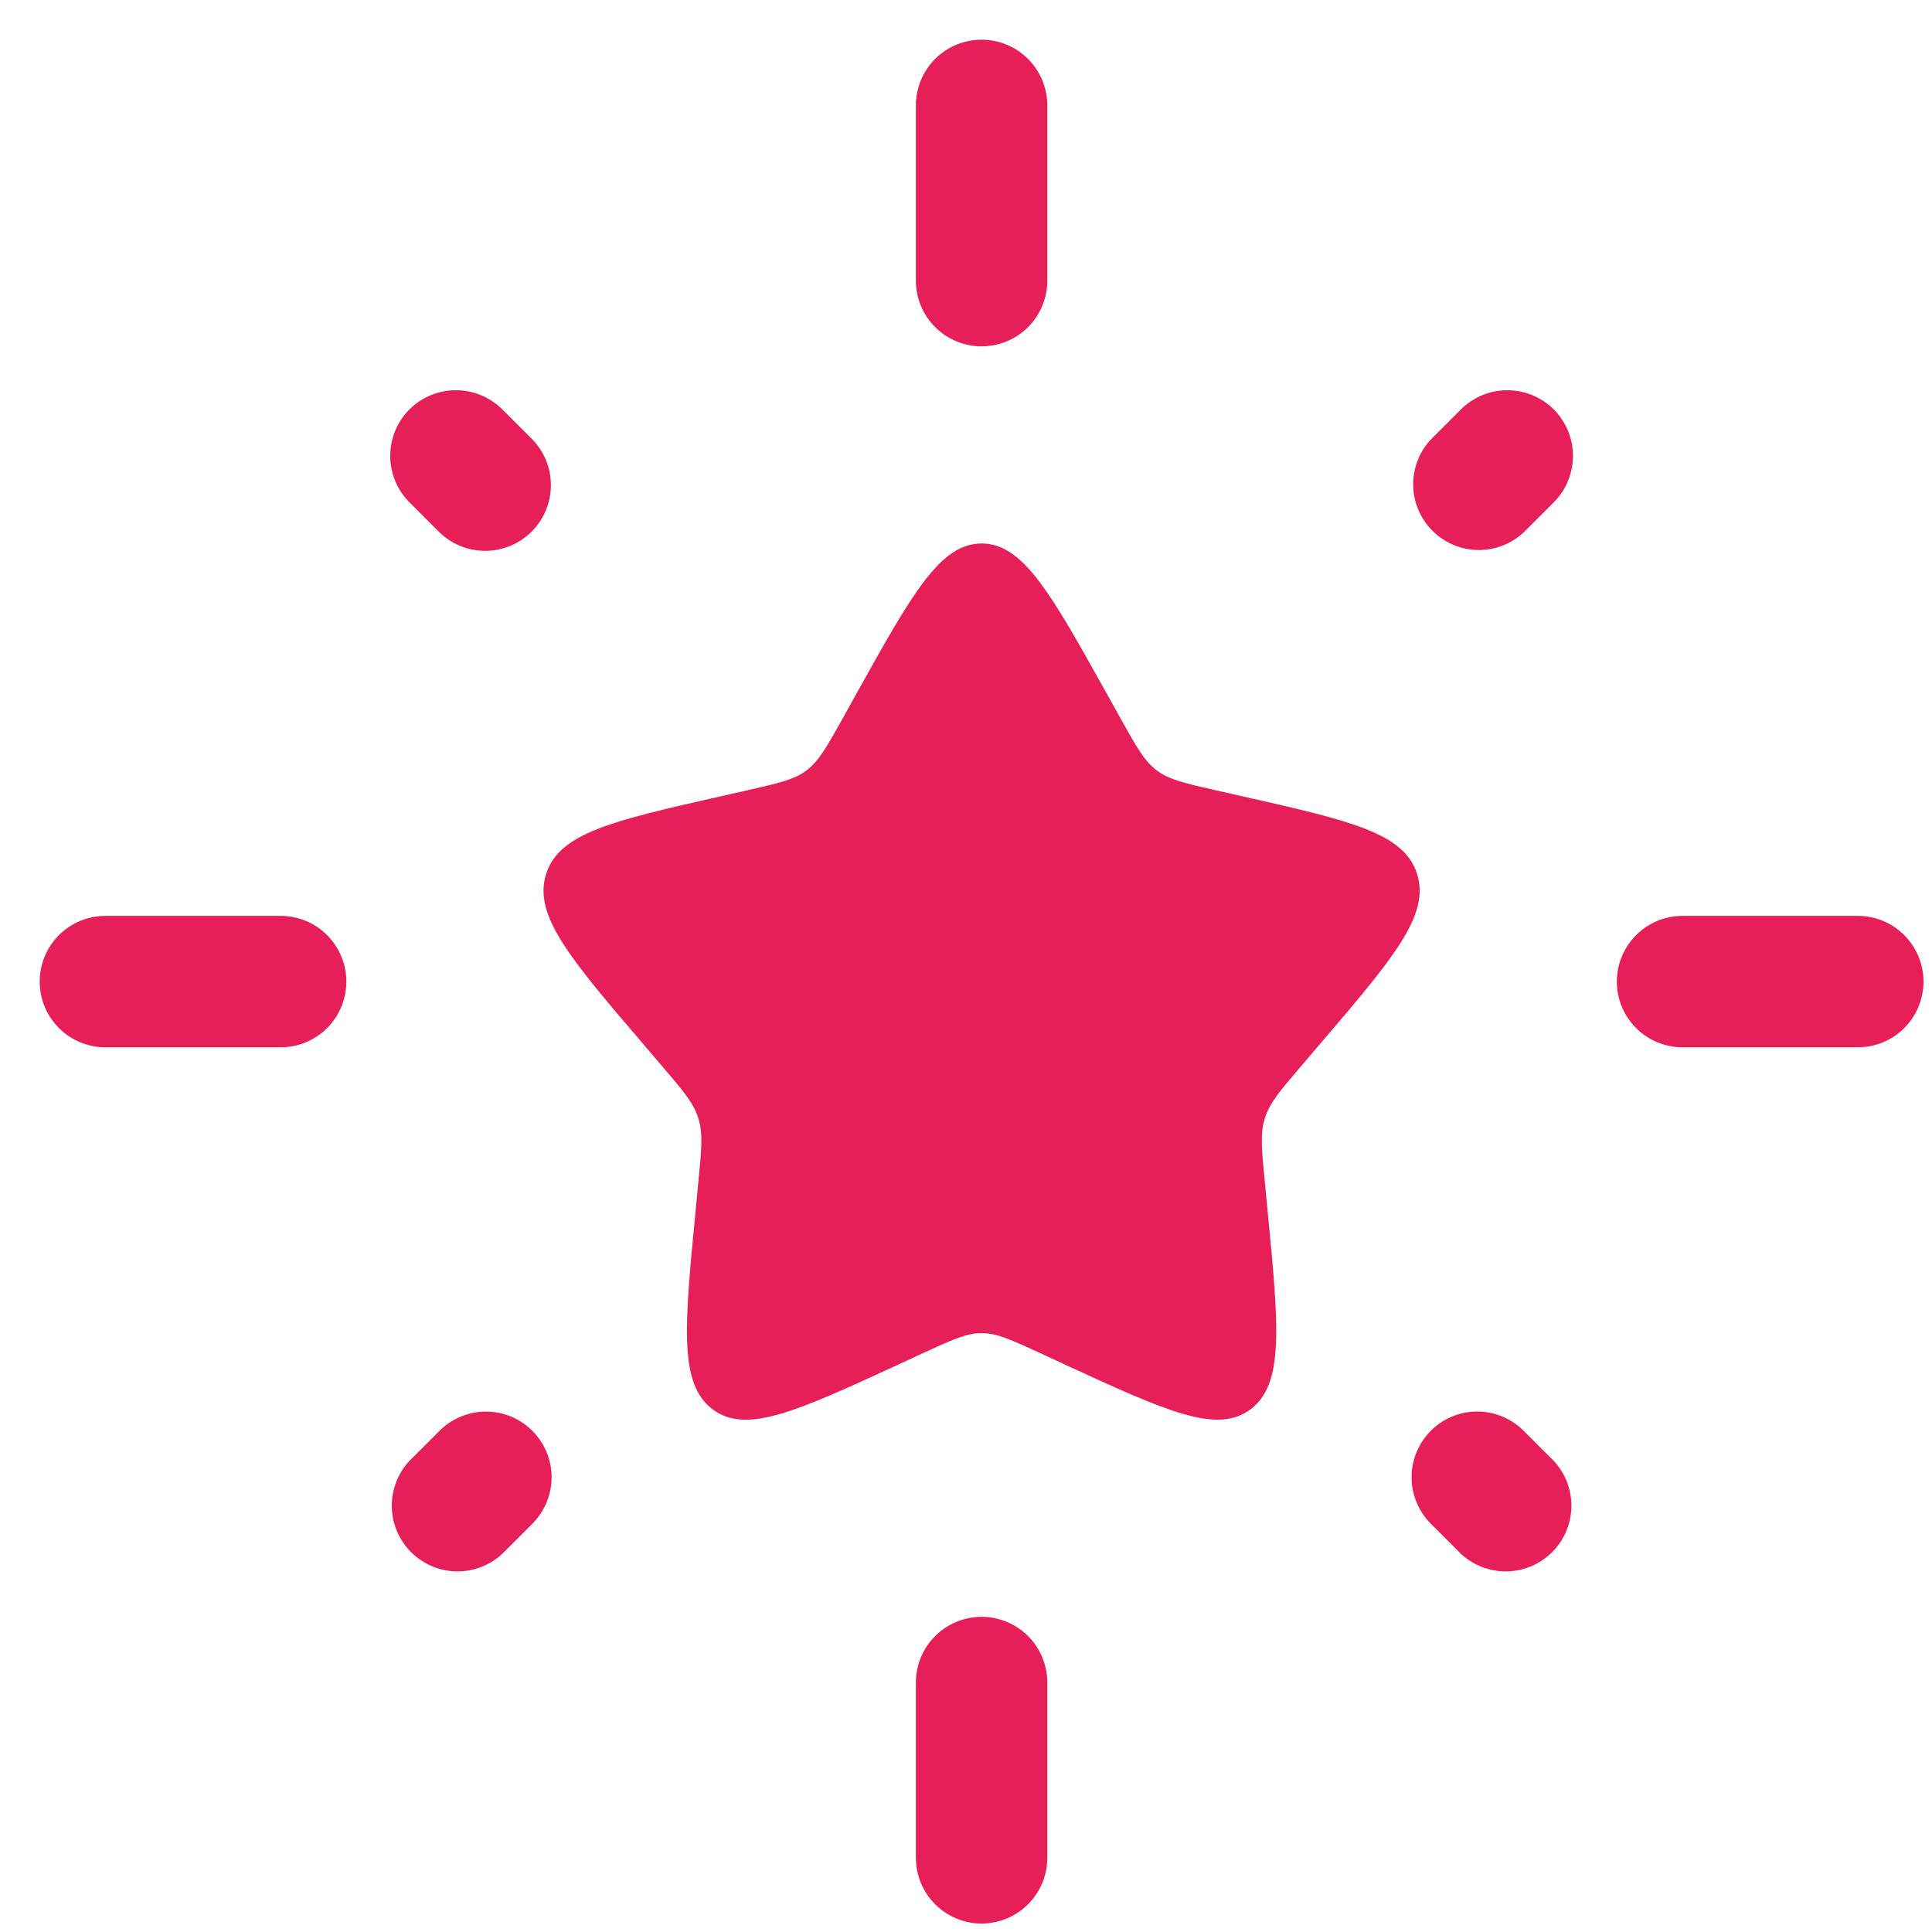
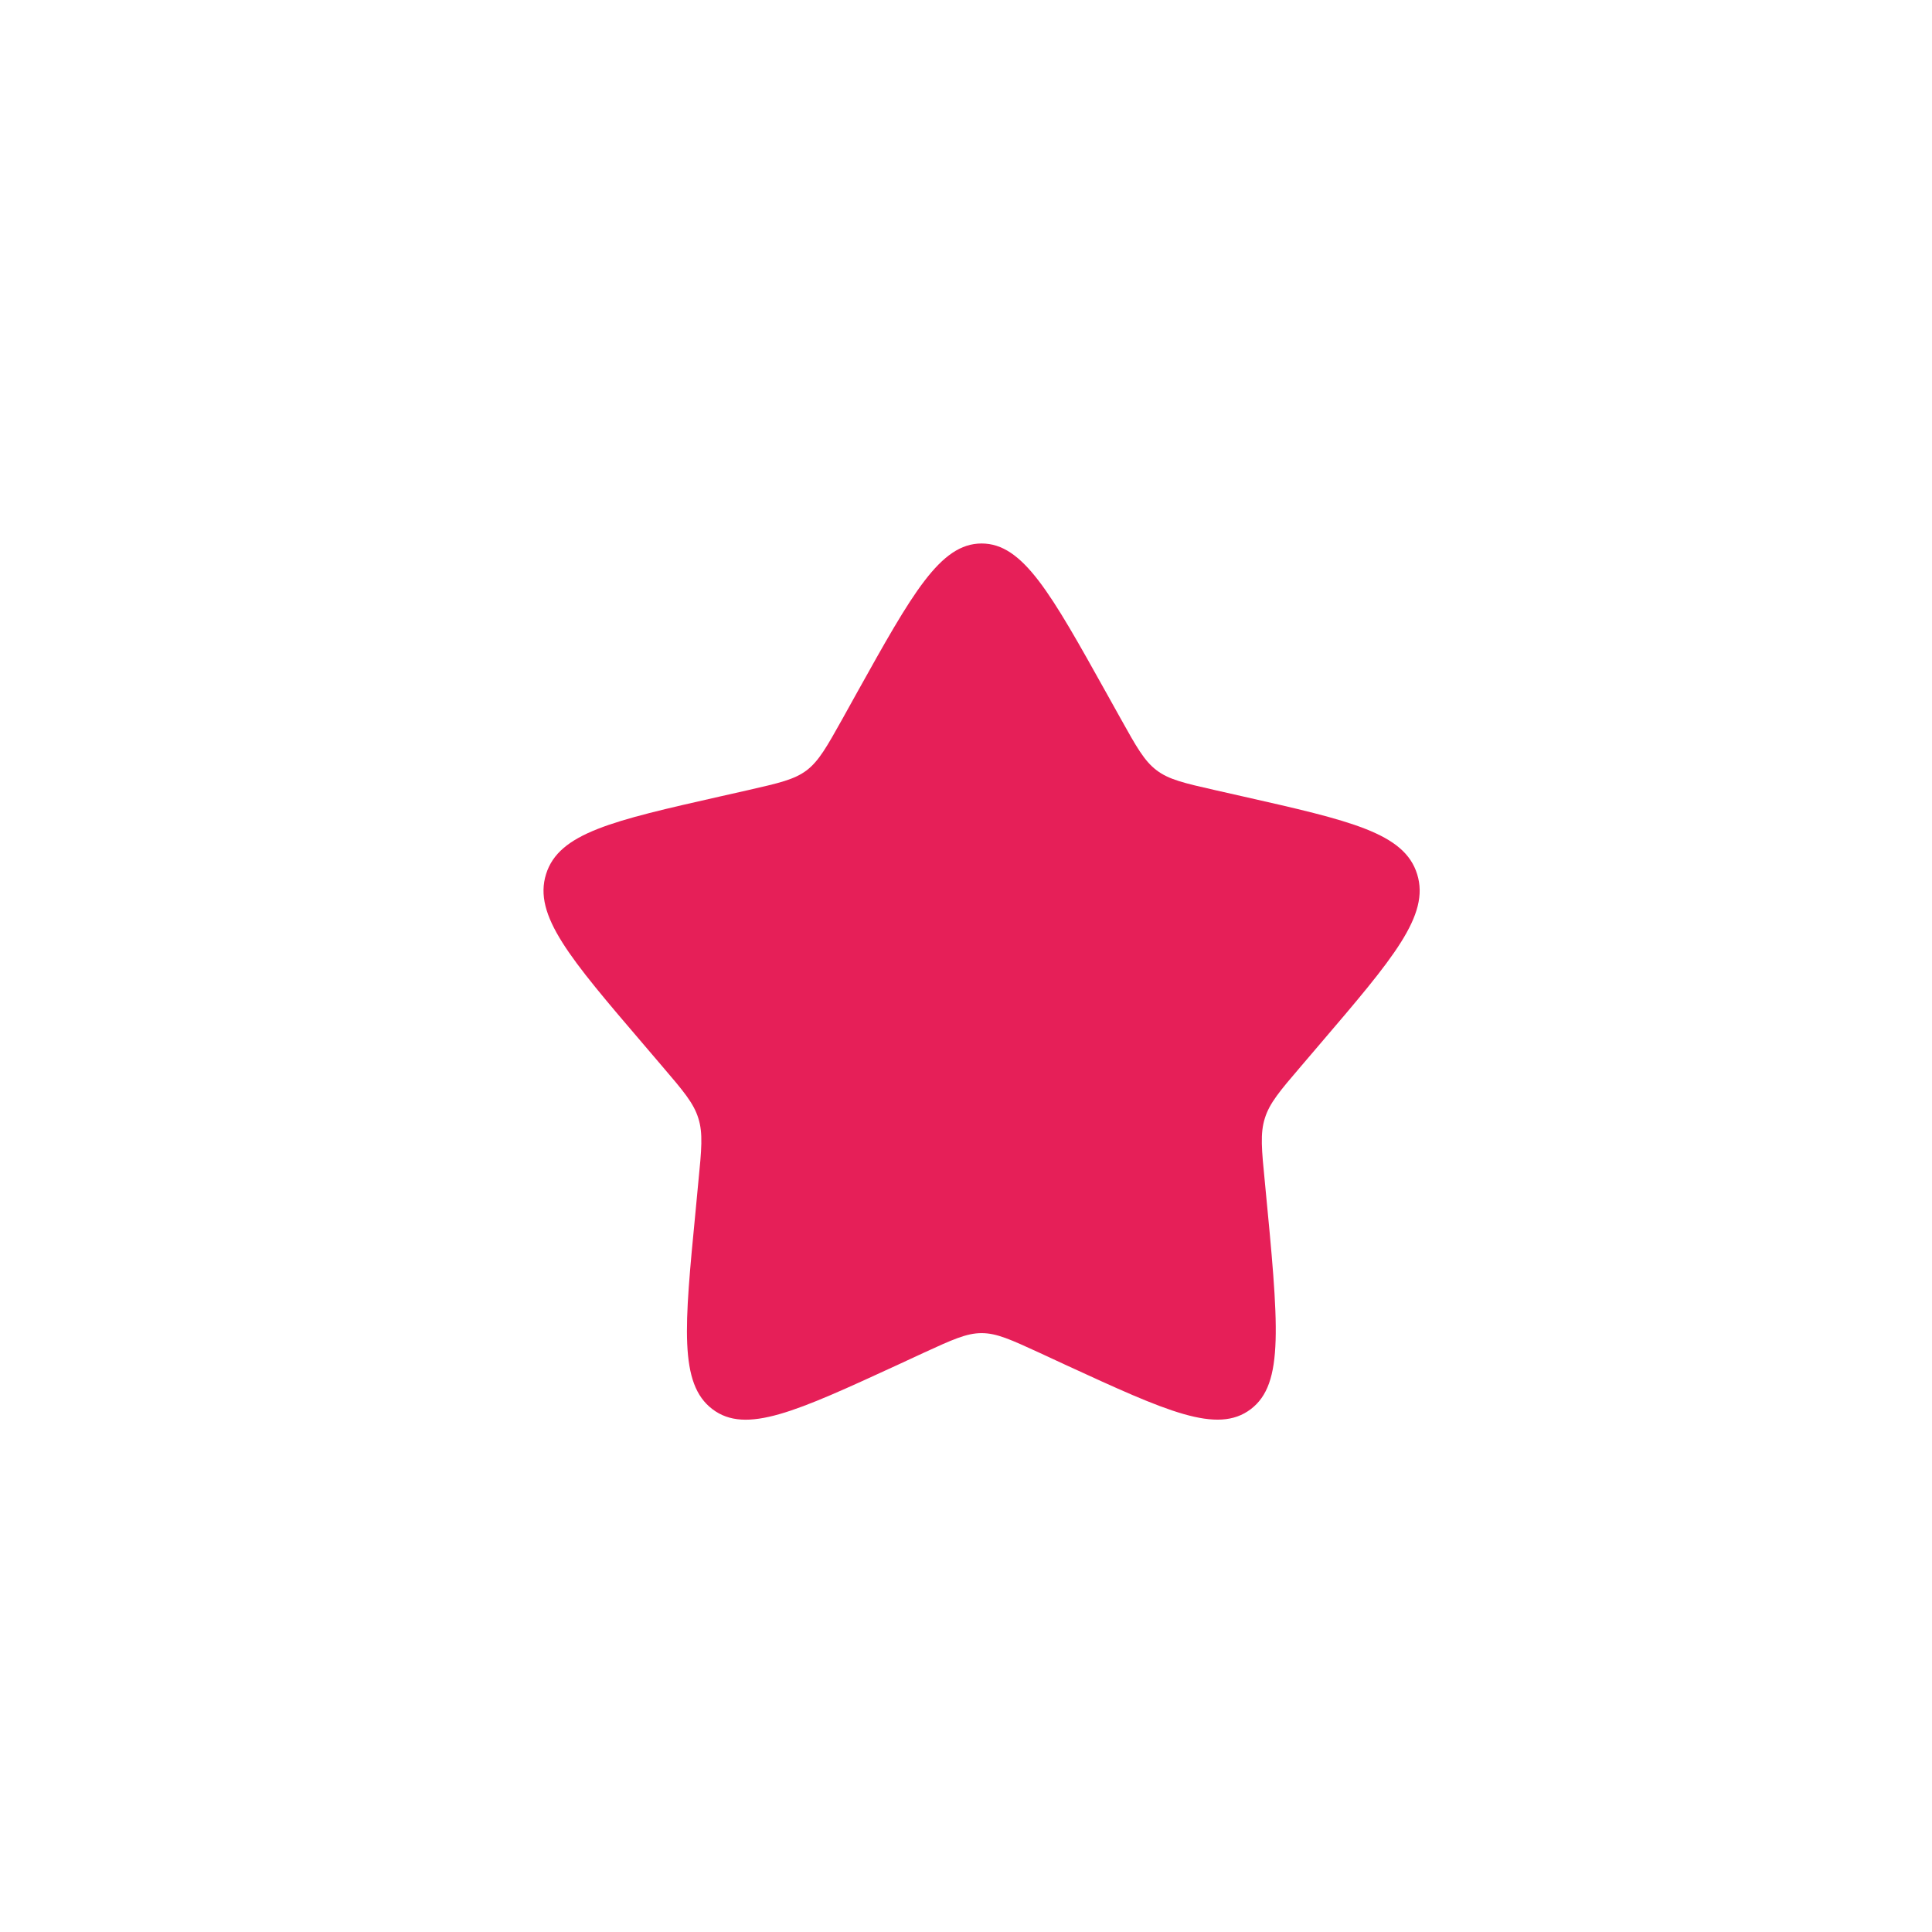
<svg xmlns="http://www.w3.org/2000/svg" width="49" height="49" viewBox="0 0 49 49" fill="none">
  <g filter="url(#filter0_i_304_1137)">
-     <path d="M21.504 17.342C22.911 14.818 23.616 13.555 24.667 13.555C25.718 13.555 26.422 14.818 27.829 17.342L28.193 17.995C28.593 18.713 28.793 19.071 29.104 19.306C29.416 19.544 29.807 19.633 30.582 19.809L31.289 19.969C34.022 20.587 35.389 20.895 35.713 21.942C36.04 22.986 35.107 24.075 33.244 26.255L32.762 26.82C32.233 27.438 31.969 27.749 31.851 28.131C31.729 28.513 31.769 28.927 31.851 29.753L31.922 30.504C32.204 33.411 32.344 34.864 31.493 35.511C30.642 36.155 29.364 35.569 26.804 34.391L26.142 34.084C25.416 33.751 25.053 33.582 24.667 33.582C24.282 33.582 23.918 33.751 23.191 34.084L22.529 34.391C19.969 35.569 18.691 36.158 17.84 35.511C16.989 34.867 17.129 33.411 17.411 30.504L17.482 29.753C17.564 28.927 17.604 28.513 17.482 28.131C17.364 27.749 17.1 27.438 16.571 26.82L16.089 26.255C14.227 24.078 13.293 22.989 13.62 21.942C13.944 20.898 15.309 20.587 18.042 19.969L18.751 19.809C19.529 19.631 19.916 19.544 20.229 19.309C20.54 19.071 20.74 18.713 21.14 17.998L21.504 17.342Z" fill="#E61F58" />
+     <path d="M21.504 17.342C22.911 14.818 23.616 13.555 24.667 13.555C25.718 13.555 26.422 14.818 27.829 17.342L28.193 17.995C28.593 18.713 28.793 19.071 29.104 19.306C29.416 19.544 29.807 19.633 30.582 19.809L31.289 19.969C34.022 20.587 35.389 20.895 35.713 21.942C36.04 22.986 35.107 24.075 33.244 26.255L32.762 26.82C32.233 27.438 31.969 27.749 31.851 28.131C31.729 28.513 31.769 28.927 31.851 29.753C32.204 33.411 32.344 34.864 31.493 35.511C30.642 36.155 29.364 35.569 26.804 34.391L26.142 34.084C25.416 33.751 25.053 33.582 24.667 33.582C24.282 33.582 23.918 33.751 23.191 34.084L22.529 34.391C19.969 35.569 18.691 36.158 17.84 35.511C16.989 34.867 17.129 33.411 17.411 30.504L17.482 29.753C17.564 28.927 17.604 28.513 17.482 28.131C17.364 27.749 17.1 27.438 16.571 26.82L16.089 26.255C14.227 24.078 13.293 22.989 13.62 21.942C13.944 20.898 15.309 20.587 18.042 19.969L18.751 19.809C19.529 19.631 19.916 19.544 20.229 19.309C20.54 19.071 20.74 18.713 21.14 17.998L21.504 17.342Z" fill="#E61F58" />
  </g>
  <g filter="url(#filter1_i_304_1137)">
-     <path fill-rule="evenodd" clip-rule="evenodd" d="M24.666 0.778C25.108 0.778 25.532 0.953 25.845 1.266C26.157 1.578 26.333 2.002 26.333 2.444V6.889C26.333 7.331 26.157 7.755 25.845 8.067C25.532 8.38 25.108 8.555 24.666 8.555C24.224 8.555 23.8 8.38 23.488 8.067C23.175 7.755 23 7.331 23 6.889V2.444C23 2.002 23.175 1.578 23.488 1.266C23.8 0.953 24.224 0.778 24.666 0.778ZM39.178 10.155C39.49 10.468 39.665 10.892 39.665 11.333C39.665 11.775 39.49 12.198 39.178 12.511L38.415 13.273C38.099 13.568 37.681 13.728 37.25 13.72C36.818 13.713 36.406 13.538 36.101 13.232C35.795 12.927 35.62 12.515 35.613 12.083C35.605 11.652 35.765 11.234 36.06 10.918L36.822 10.155C37.135 9.843 37.558 9.668 38 9.668C38.441 9.668 38.865 9.843 39.178 10.155ZM10.155 10.155C10.468 9.843 10.892 9.668 11.333 9.668C11.775 9.668 12.198 9.843 12.511 10.155L13.275 10.918C13.579 11.232 13.747 11.653 13.743 12.09C13.739 12.527 13.563 12.945 13.254 13.254C12.945 13.563 12.527 13.738 12.09 13.742C11.653 13.745 11.232 13.577 10.918 13.273L10.155 12.511C9.843 12.198 9.668 11.775 9.668 11.333C9.668 10.892 9.843 10.468 10.155 10.155ZM0.778 24.667C0.778 24.225 0.953 23.801 1.266 23.488C1.578 23.175 2.002 23 2.444 23H6.889C7.331 23 7.755 23.175 8.067 23.488C8.38 23.801 8.555 24.225 8.555 24.667C8.555 25.109 8.38 25.532 8.067 25.845C7.755 26.158 7.331 26.333 6.889 26.333H2.444C2.002 26.333 1.578 26.158 1.266 25.845C0.953 25.532 0.778 25.109 0.778 24.667ZM40.778 24.667C40.778 24.225 40.953 23.801 41.266 23.488C41.578 23.175 42.002 23 42.444 23H46.889C47.331 23 47.755 23.175 48.067 23.488C48.38 23.801 48.555 24.225 48.555 24.667C48.555 25.109 48.38 25.532 48.067 25.845C47.755 26.158 47.331 26.333 46.889 26.333H42.444C42.002 26.333 41.578 26.158 41.266 25.845C40.953 25.532 40.778 25.109 40.778 24.667ZM13.273 36.06C13.585 36.372 13.761 36.796 13.761 37.238C13.761 37.679 13.585 38.103 13.273 38.416L12.511 39.178C12.195 39.472 11.777 39.632 11.345 39.625C10.914 39.617 10.502 39.442 10.196 39.137C9.891 38.831 9.716 38.419 9.708 37.988C9.701 37.556 9.861 37.138 10.155 36.822L10.918 36.06C11.23 35.748 11.654 35.572 12.095 35.572C12.537 35.572 12.961 35.748 13.273 36.06ZM36.058 36.06C36.212 35.905 36.396 35.782 36.598 35.698C36.801 35.614 37.017 35.571 37.236 35.571C37.455 35.571 37.672 35.614 37.874 35.698C38.077 35.782 38.261 35.905 38.415 36.06L39.178 36.822C39.472 37.138 39.632 37.556 39.625 37.988C39.617 38.419 39.442 38.831 39.137 39.137C38.831 39.442 38.419 39.617 37.988 39.625C37.556 39.632 37.138 39.472 36.822 39.178L36.06 38.416C35.748 38.103 35.572 37.679 35.572 37.238C35.572 36.796 35.748 36.372 36.06 36.06M24.666 40.778C25.108 40.778 25.532 40.953 25.845 41.266C26.157 41.578 26.333 42.002 26.333 42.444V46.889C26.333 47.331 26.157 47.755 25.845 48.067C25.532 48.38 25.108 48.556 24.666 48.556C24.224 48.556 23.8 48.38 23.488 48.067C23.175 47.755 23 47.331 23 46.889V42.444C23 42.002 23.175 41.578 23.488 41.266C23.8 40.953 24.224 40.778 24.666 40.778Z" fill="#E61F58" />
-   </g>
+     </g>
  <defs>
    <filter id="filter0_i_304_1137" x="13.556" y="13.555" width="22.45" height="22.451" filterUnits="userSpaceOnUse" color-interpolation-filters="sRGB">
      <feFlood flood-opacity="0" result="BackgroundImageFix" />
      <feBlend mode="normal" in="SourceGraphic" in2="BackgroundImageFix" result="shape" />
      <feColorMatrix in="SourceAlpha" type="matrix" values="0 0 0 0 0 0 0 0 0 0 0 0 0 0 0 0 0 0 127 0" result="hardAlpha" />
      <feOffset dx="0.229" dy="0.229" />
      <feGaussianBlur stdDeviation="0.457" />
      <feComposite in2="hardAlpha" operator="arithmetic" k2="-1" k3="1" />
      <feColorMatrix type="matrix" values="0 0 0 0 0 0 0 0 0 0 0 0 0 0 0 0 0 0 0.25 0" />
      <feBlend mode="normal" in2="shape" result="effect1_innerShadow_304_1137" />
    </filter>
    <filter id="filter1_i_304_1137" x="0.778" y="0.778" width="48.006" height="48.006" filterUnits="userSpaceOnUse" color-interpolation-filters="sRGB">
      <feFlood flood-opacity="0" result="BackgroundImageFix" />
      <feBlend mode="normal" in="SourceGraphic" in2="BackgroundImageFix" result="shape" />
      <feColorMatrix in="SourceAlpha" type="matrix" values="0 0 0 0 0 0 0 0 0 0 0 0 0 0 0 0 0 0 127 0" result="hardAlpha" />
      <feOffset dx="0.229" dy="0.229" />
      <feGaussianBlur stdDeviation="0.457" />
      <feComposite in2="hardAlpha" operator="arithmetic" k2="-1" k3="1" />
      <feColorMatrix type="matrix" values="0 0 0 0 0 0 0 0 0 0 0 0 0 0 0 0 0 0 0.25 0" />
      <feBlend mode="normal" in2="shape" result="effect1_innerShadow_304_1137" />
    </filter>
  </defs>
</svg>